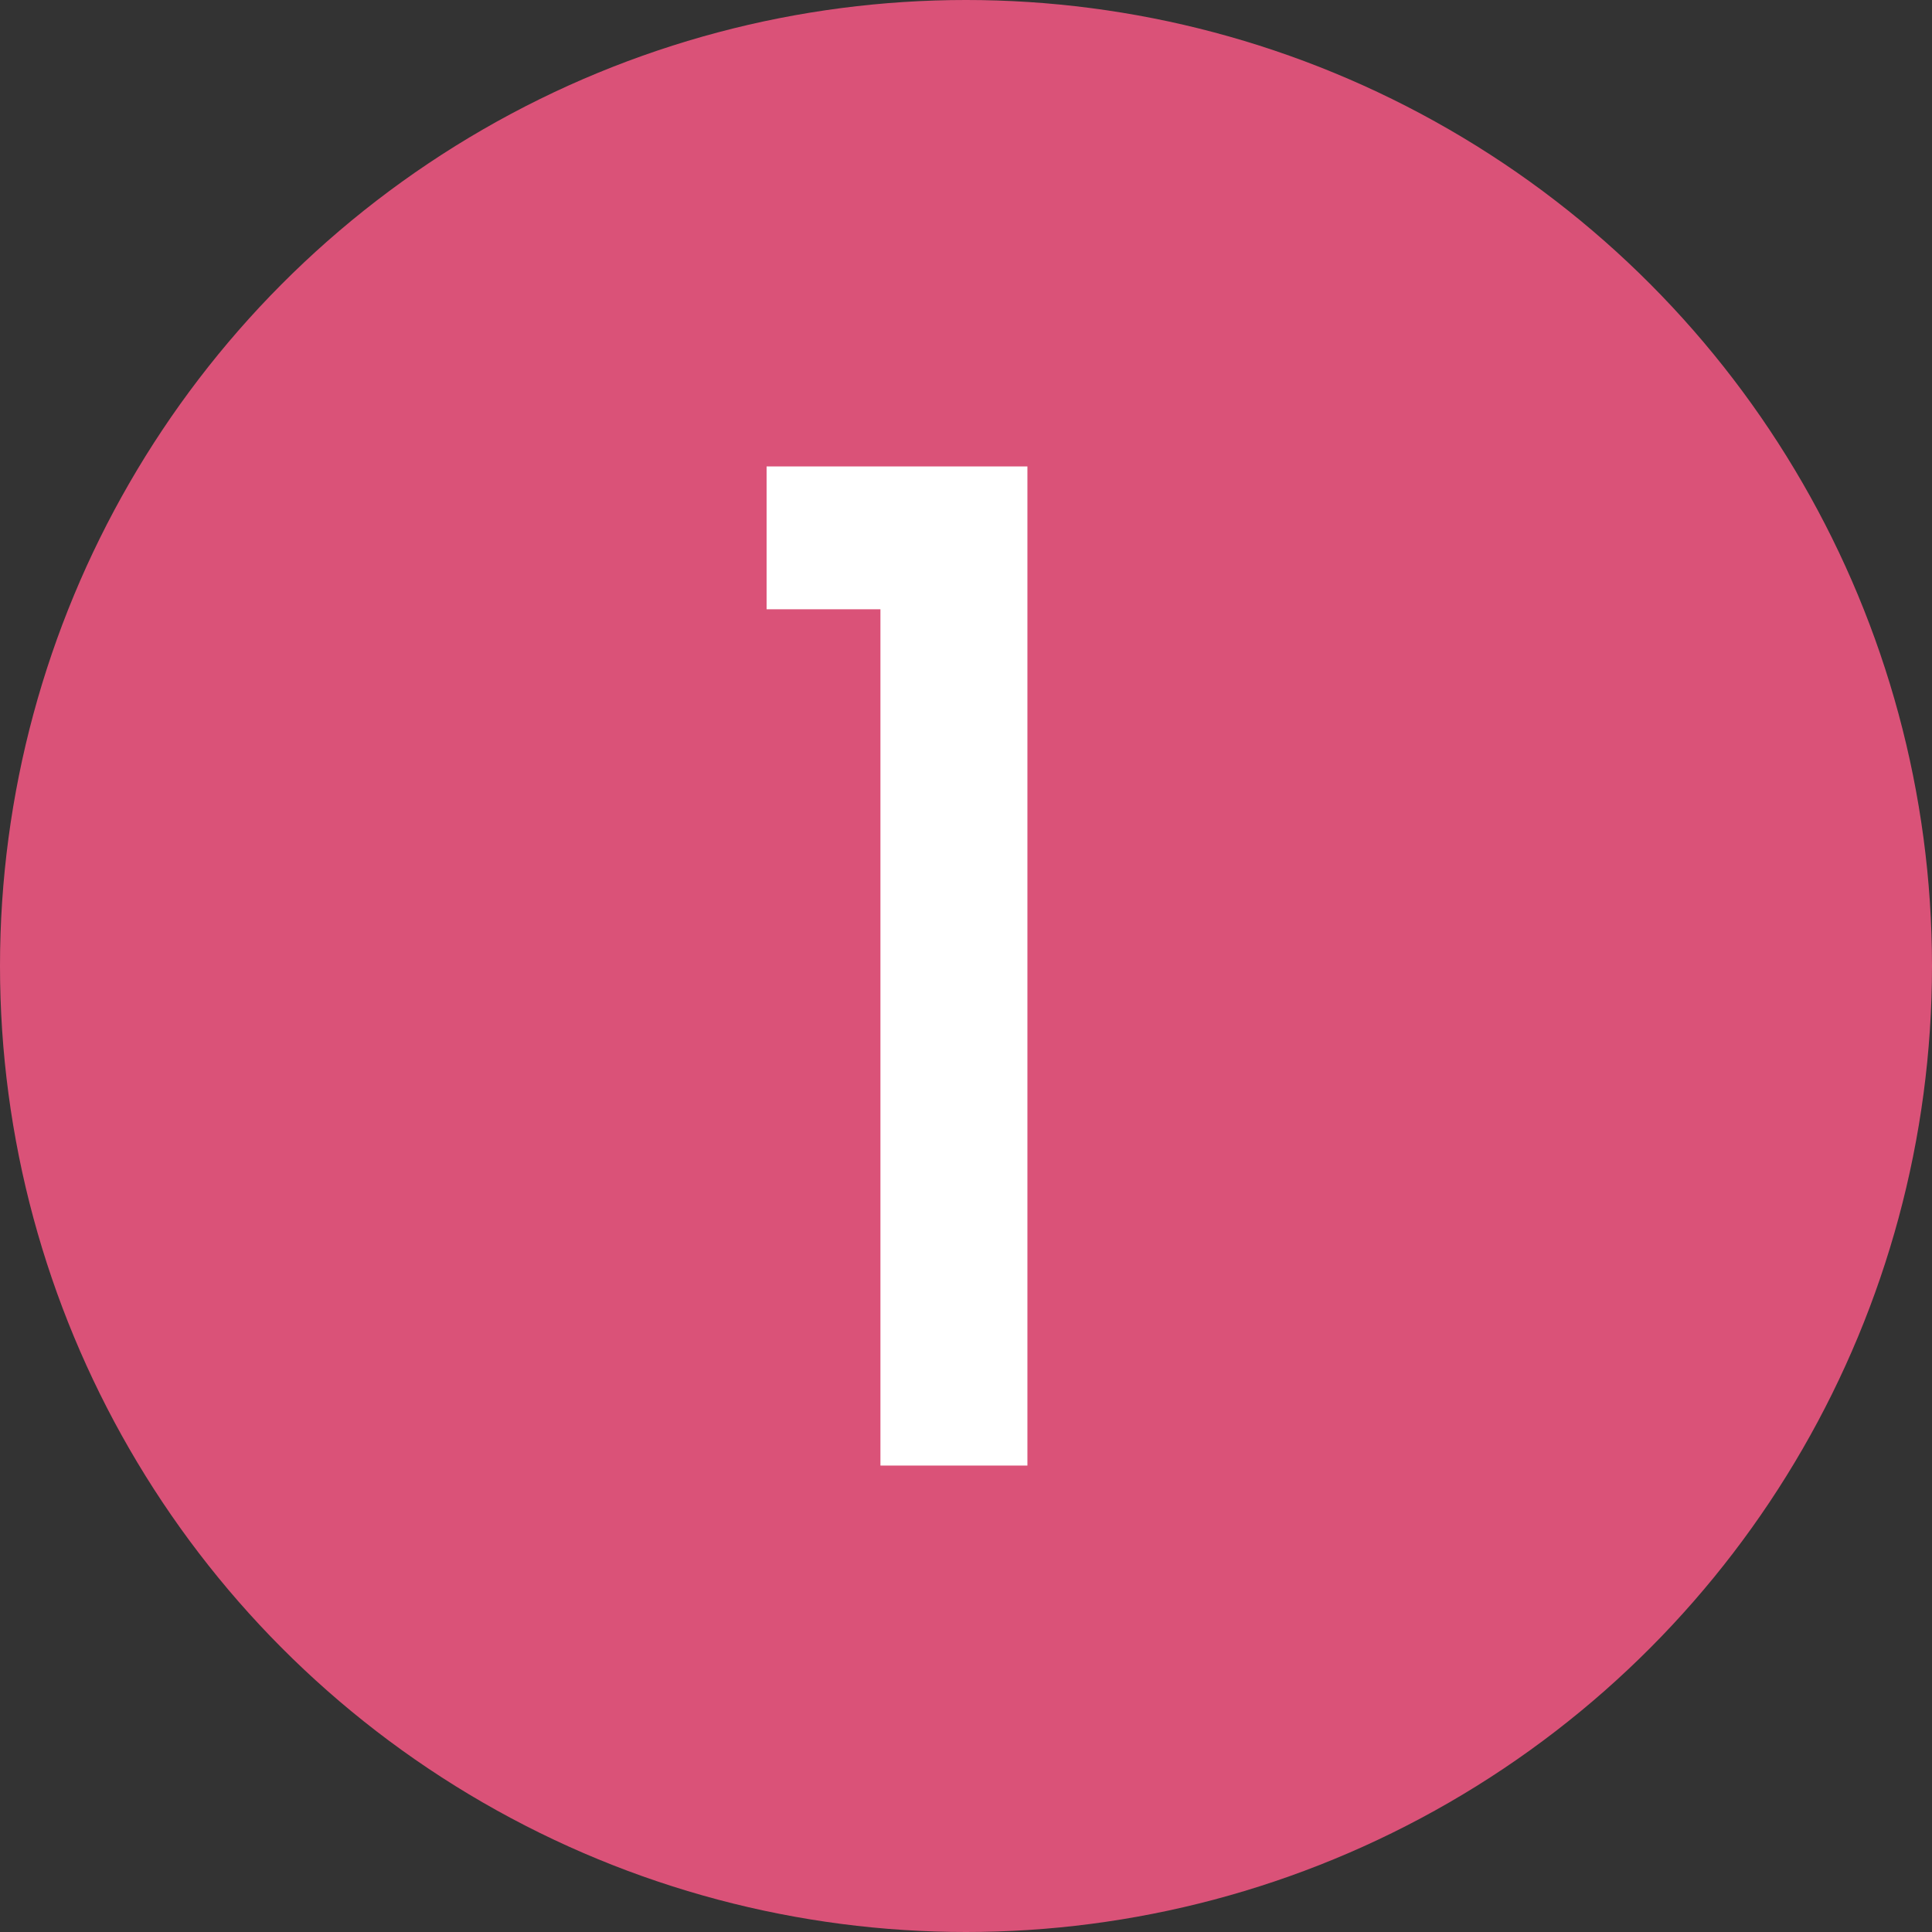
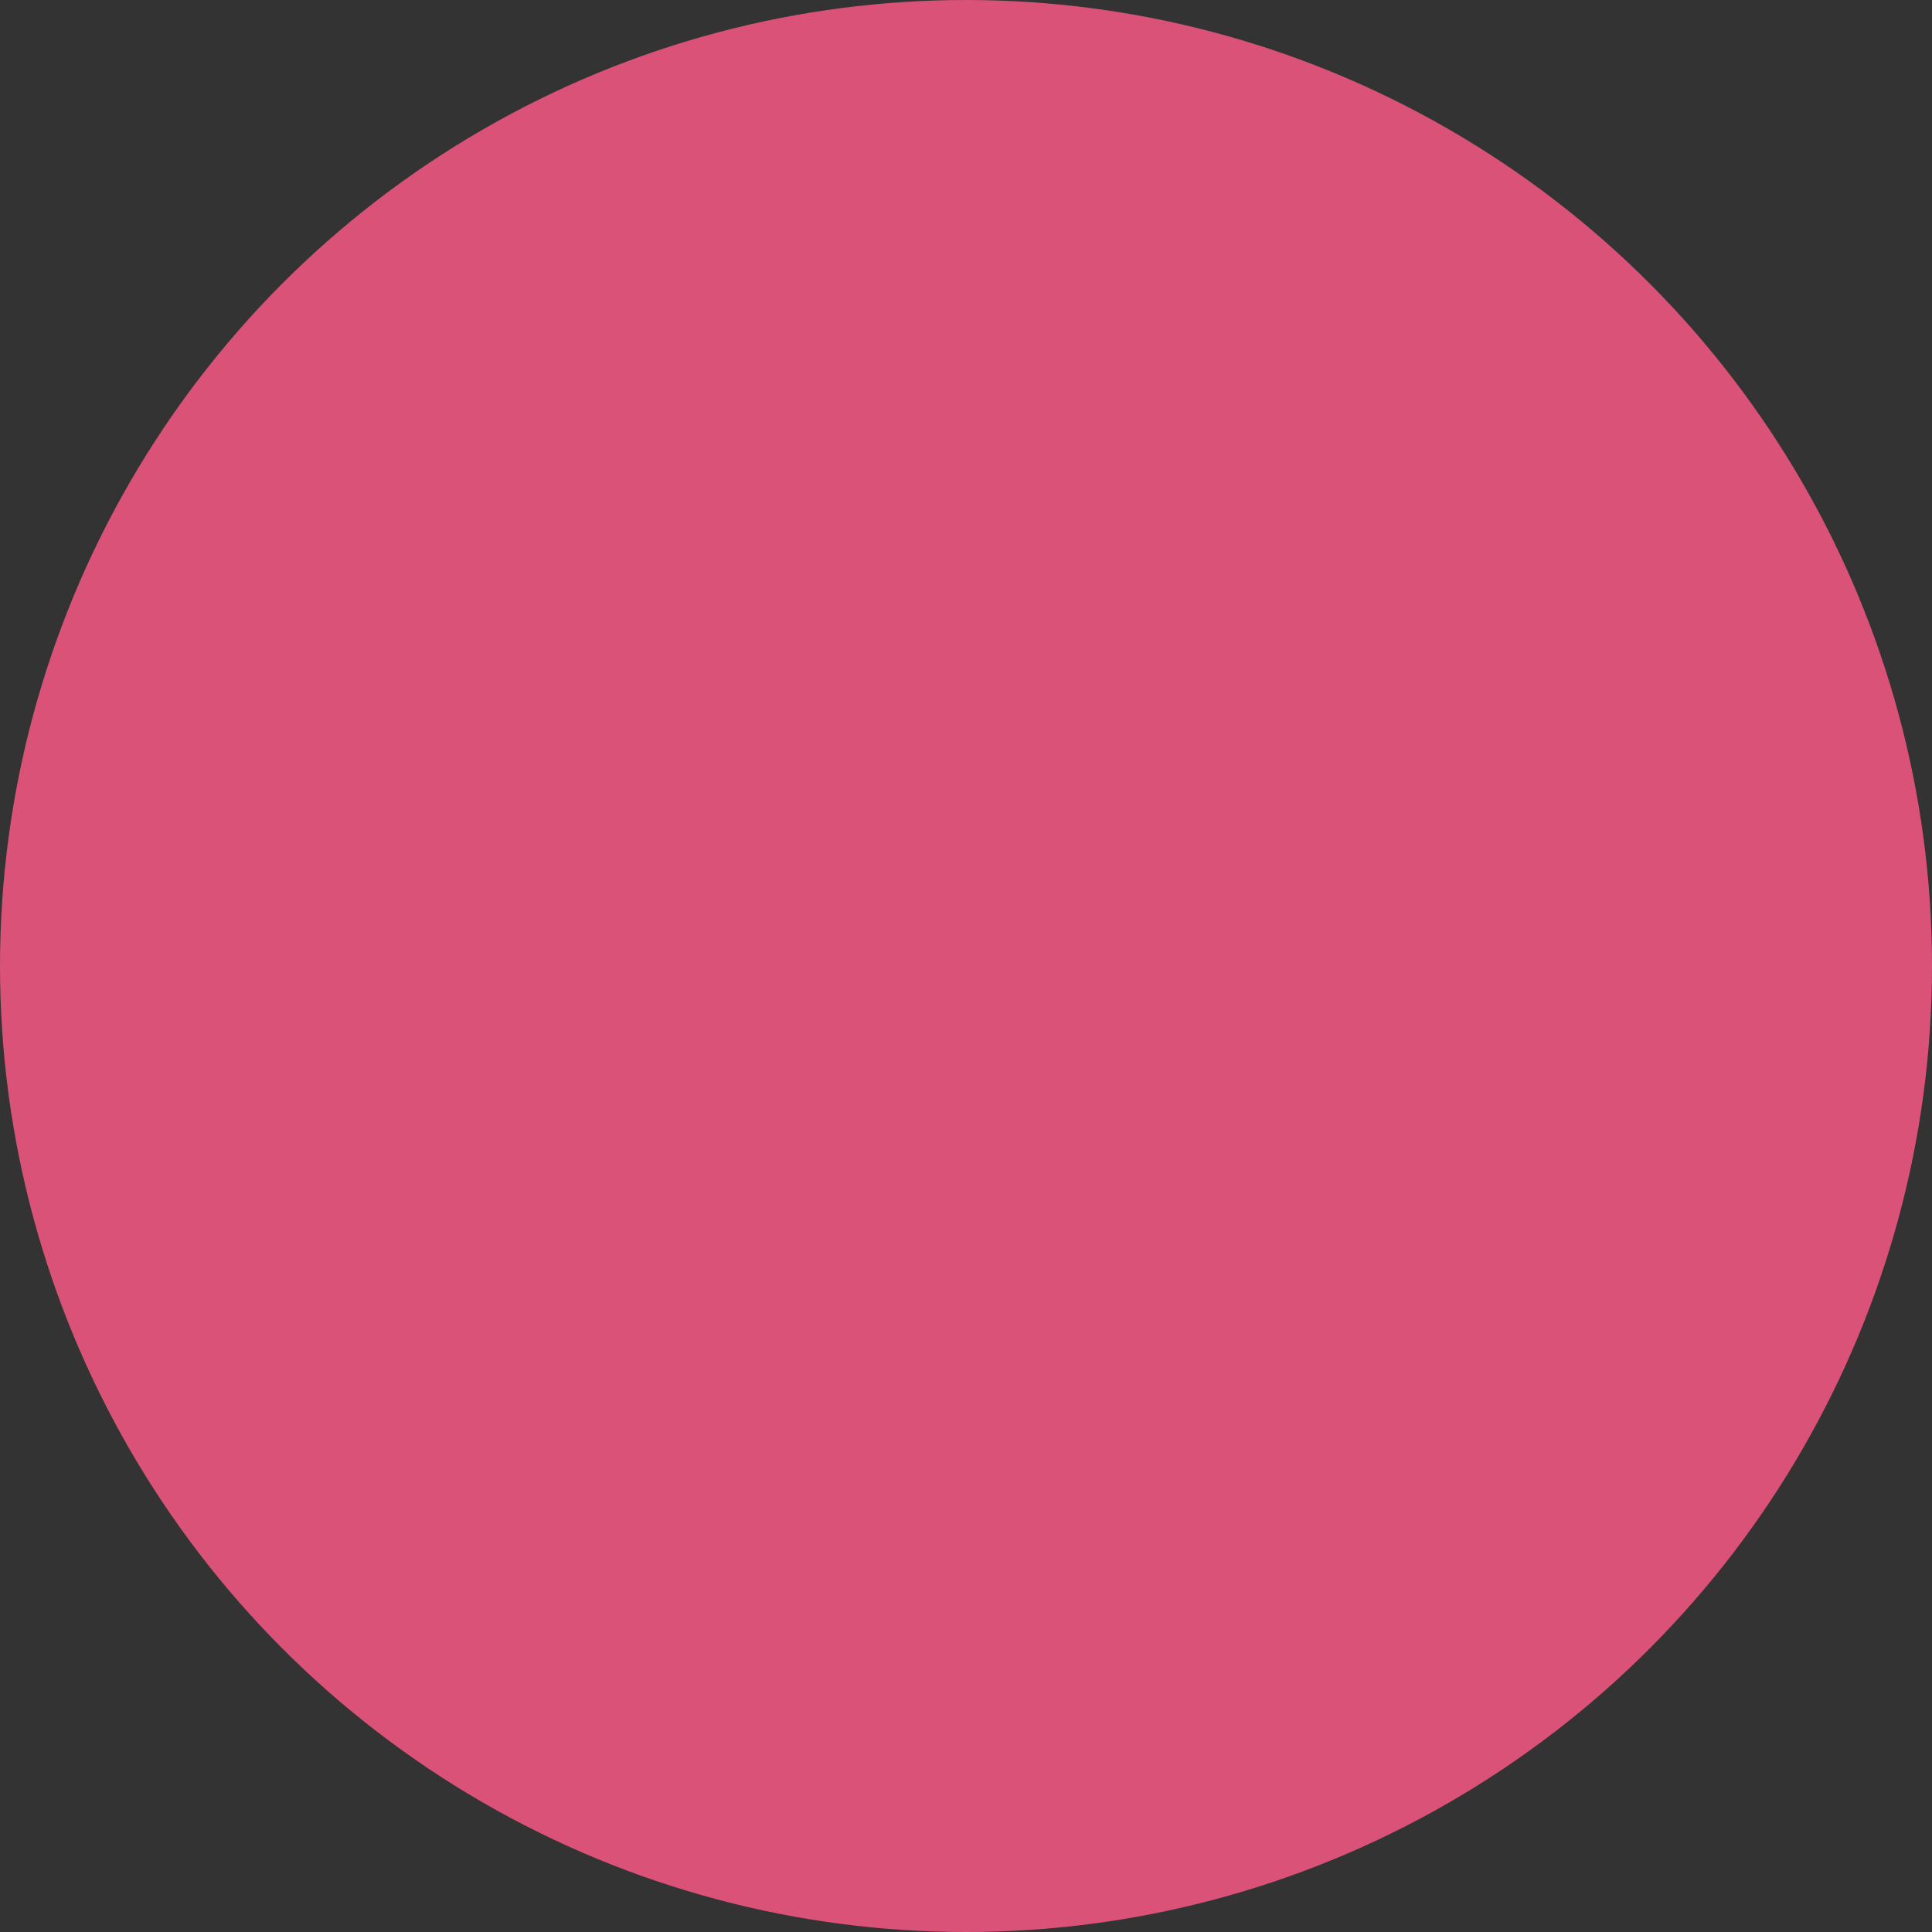
<svg xmlns="http://www.w3.org/2000/svg" width="28" height="28" viewBox="0 0 28 28">
  <rect x="0" y="0" width="28" height="28" fill="#333333" stroke="none" />
  <defs>
    <style>.cls-1{fill:#da5278;}.cls-2{fill:#fff;}</style>
  </defs>
  <title>アセット 2</title>
  <g id="レイヤー_2" data-name="レイヤー 2">
    <g id="con">
      <circle class="cls-1" cx="14" cy="14" r="14" />
-       <path class="cls-2" d="M11.11,6.76h3.78V21.24H12.76V8.83H11.11Z" />
    </g>
  </g>
</svg>